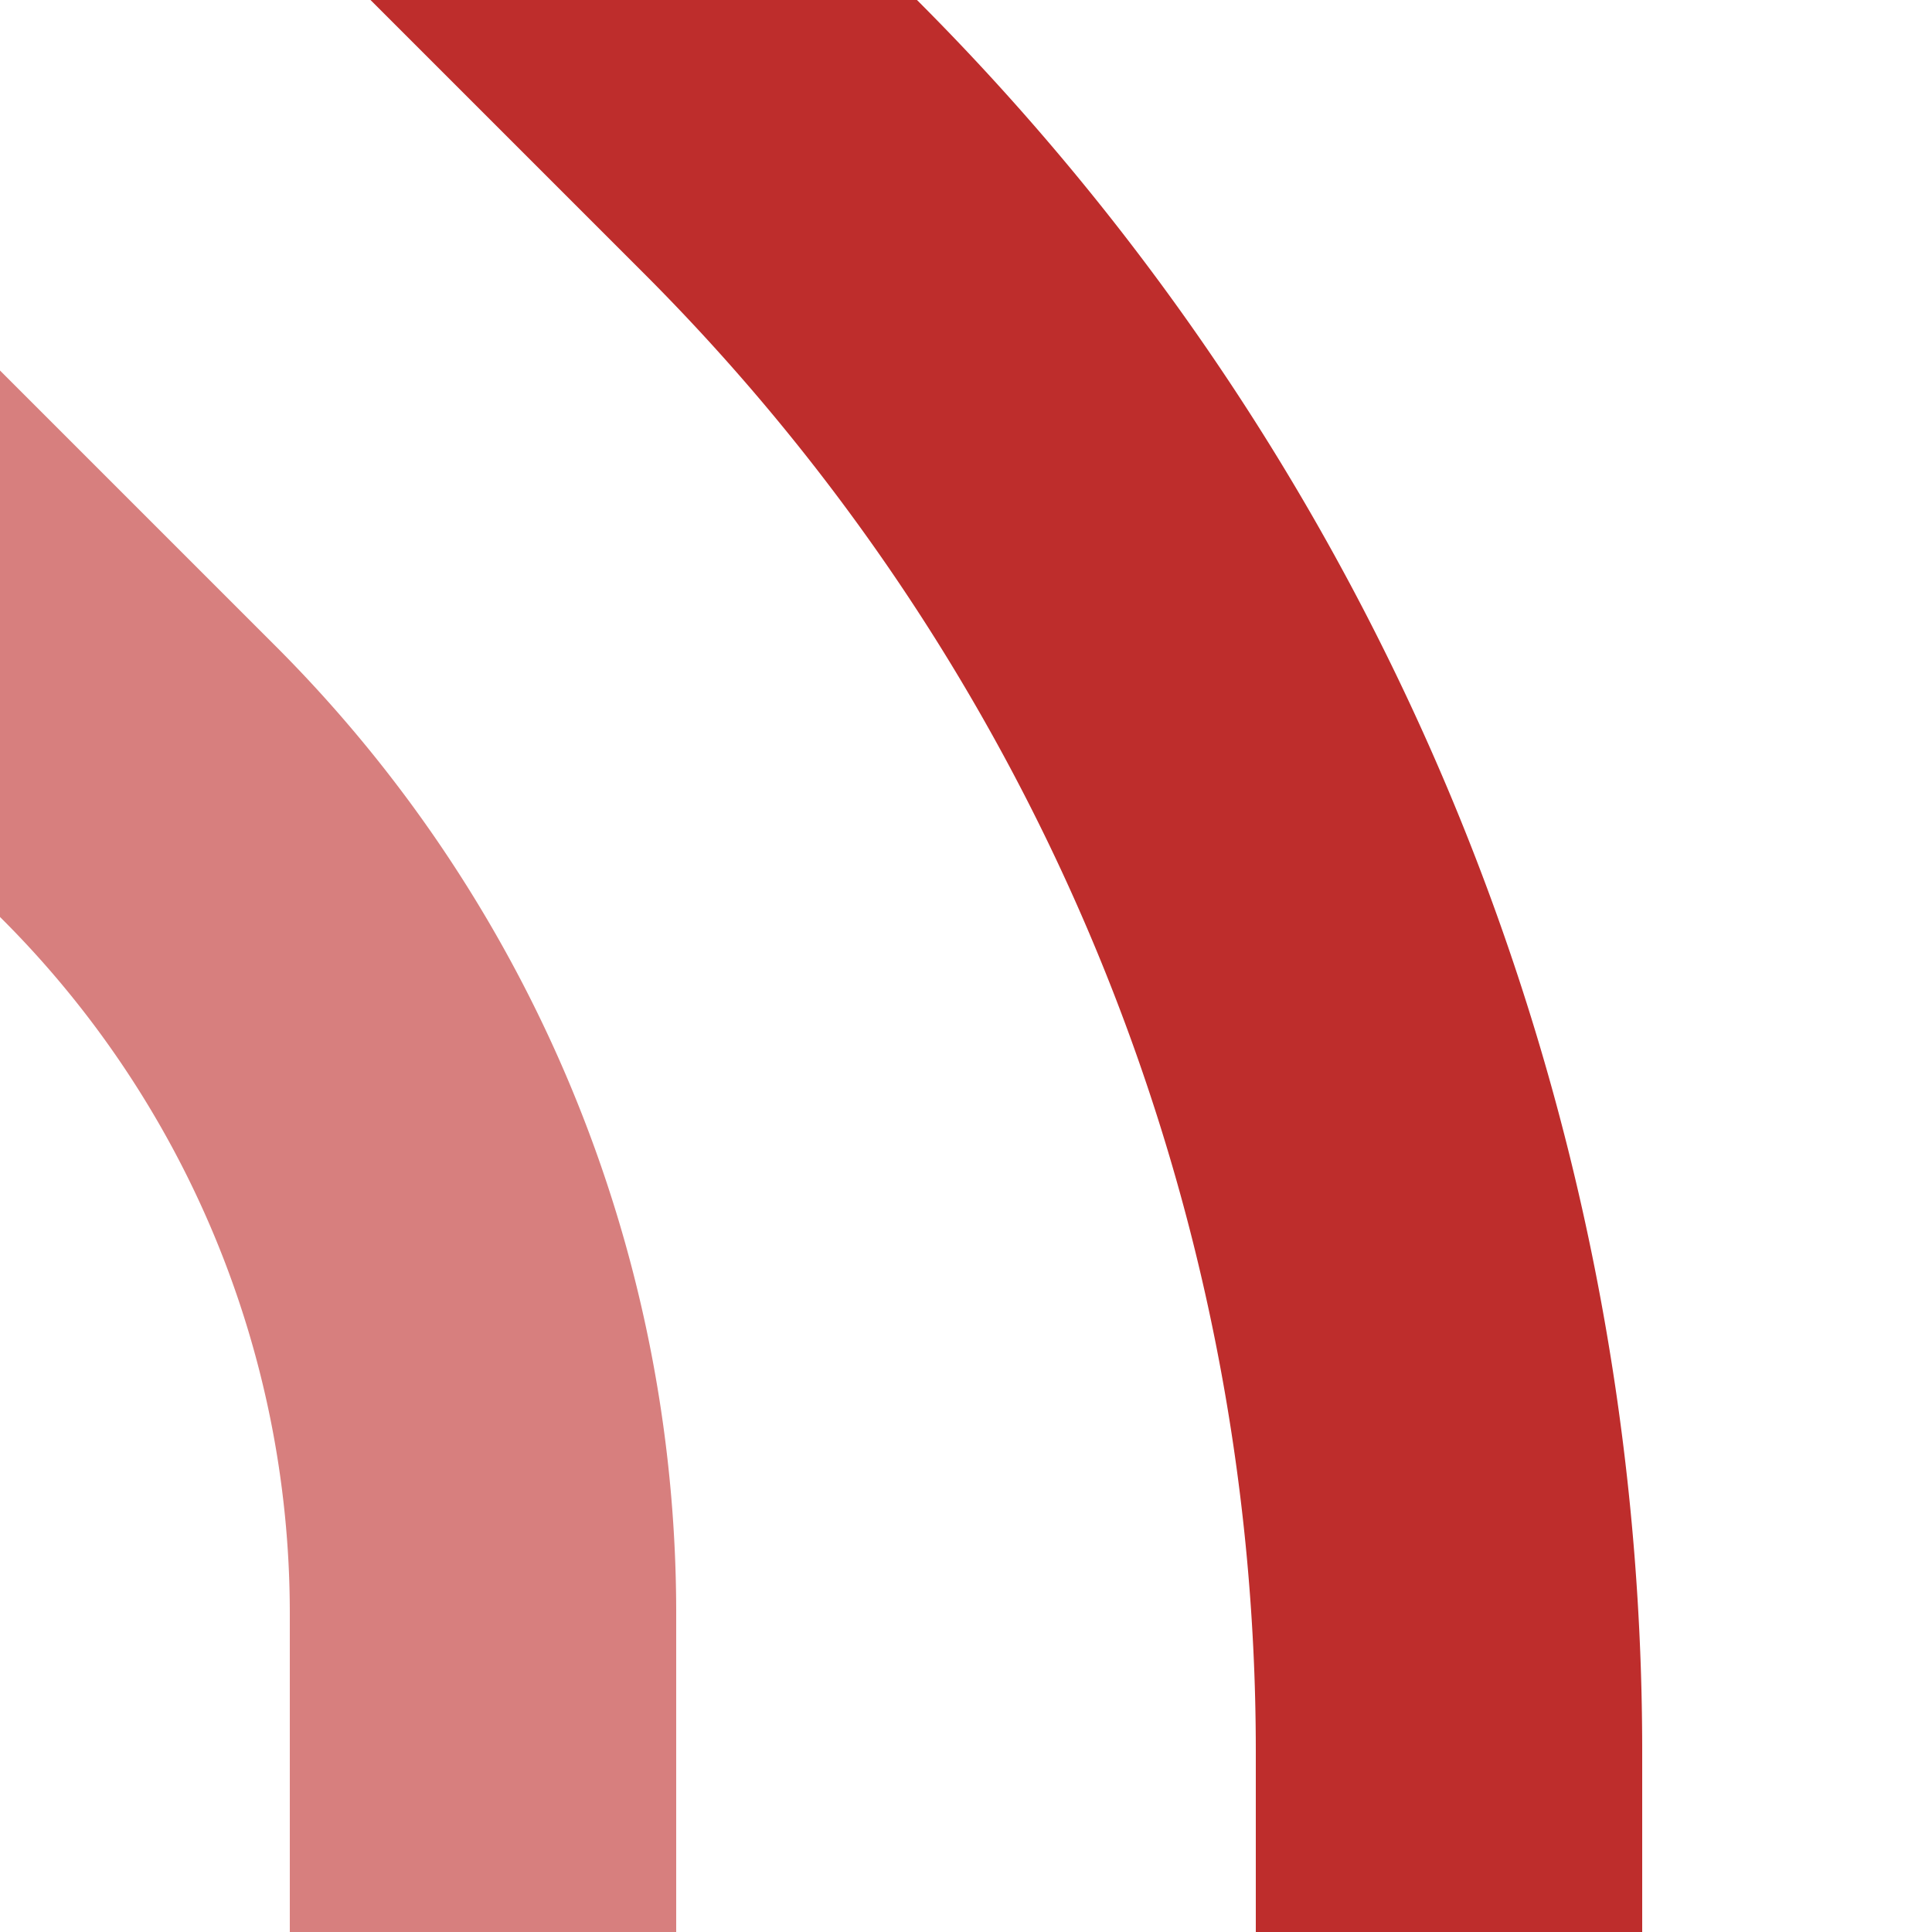
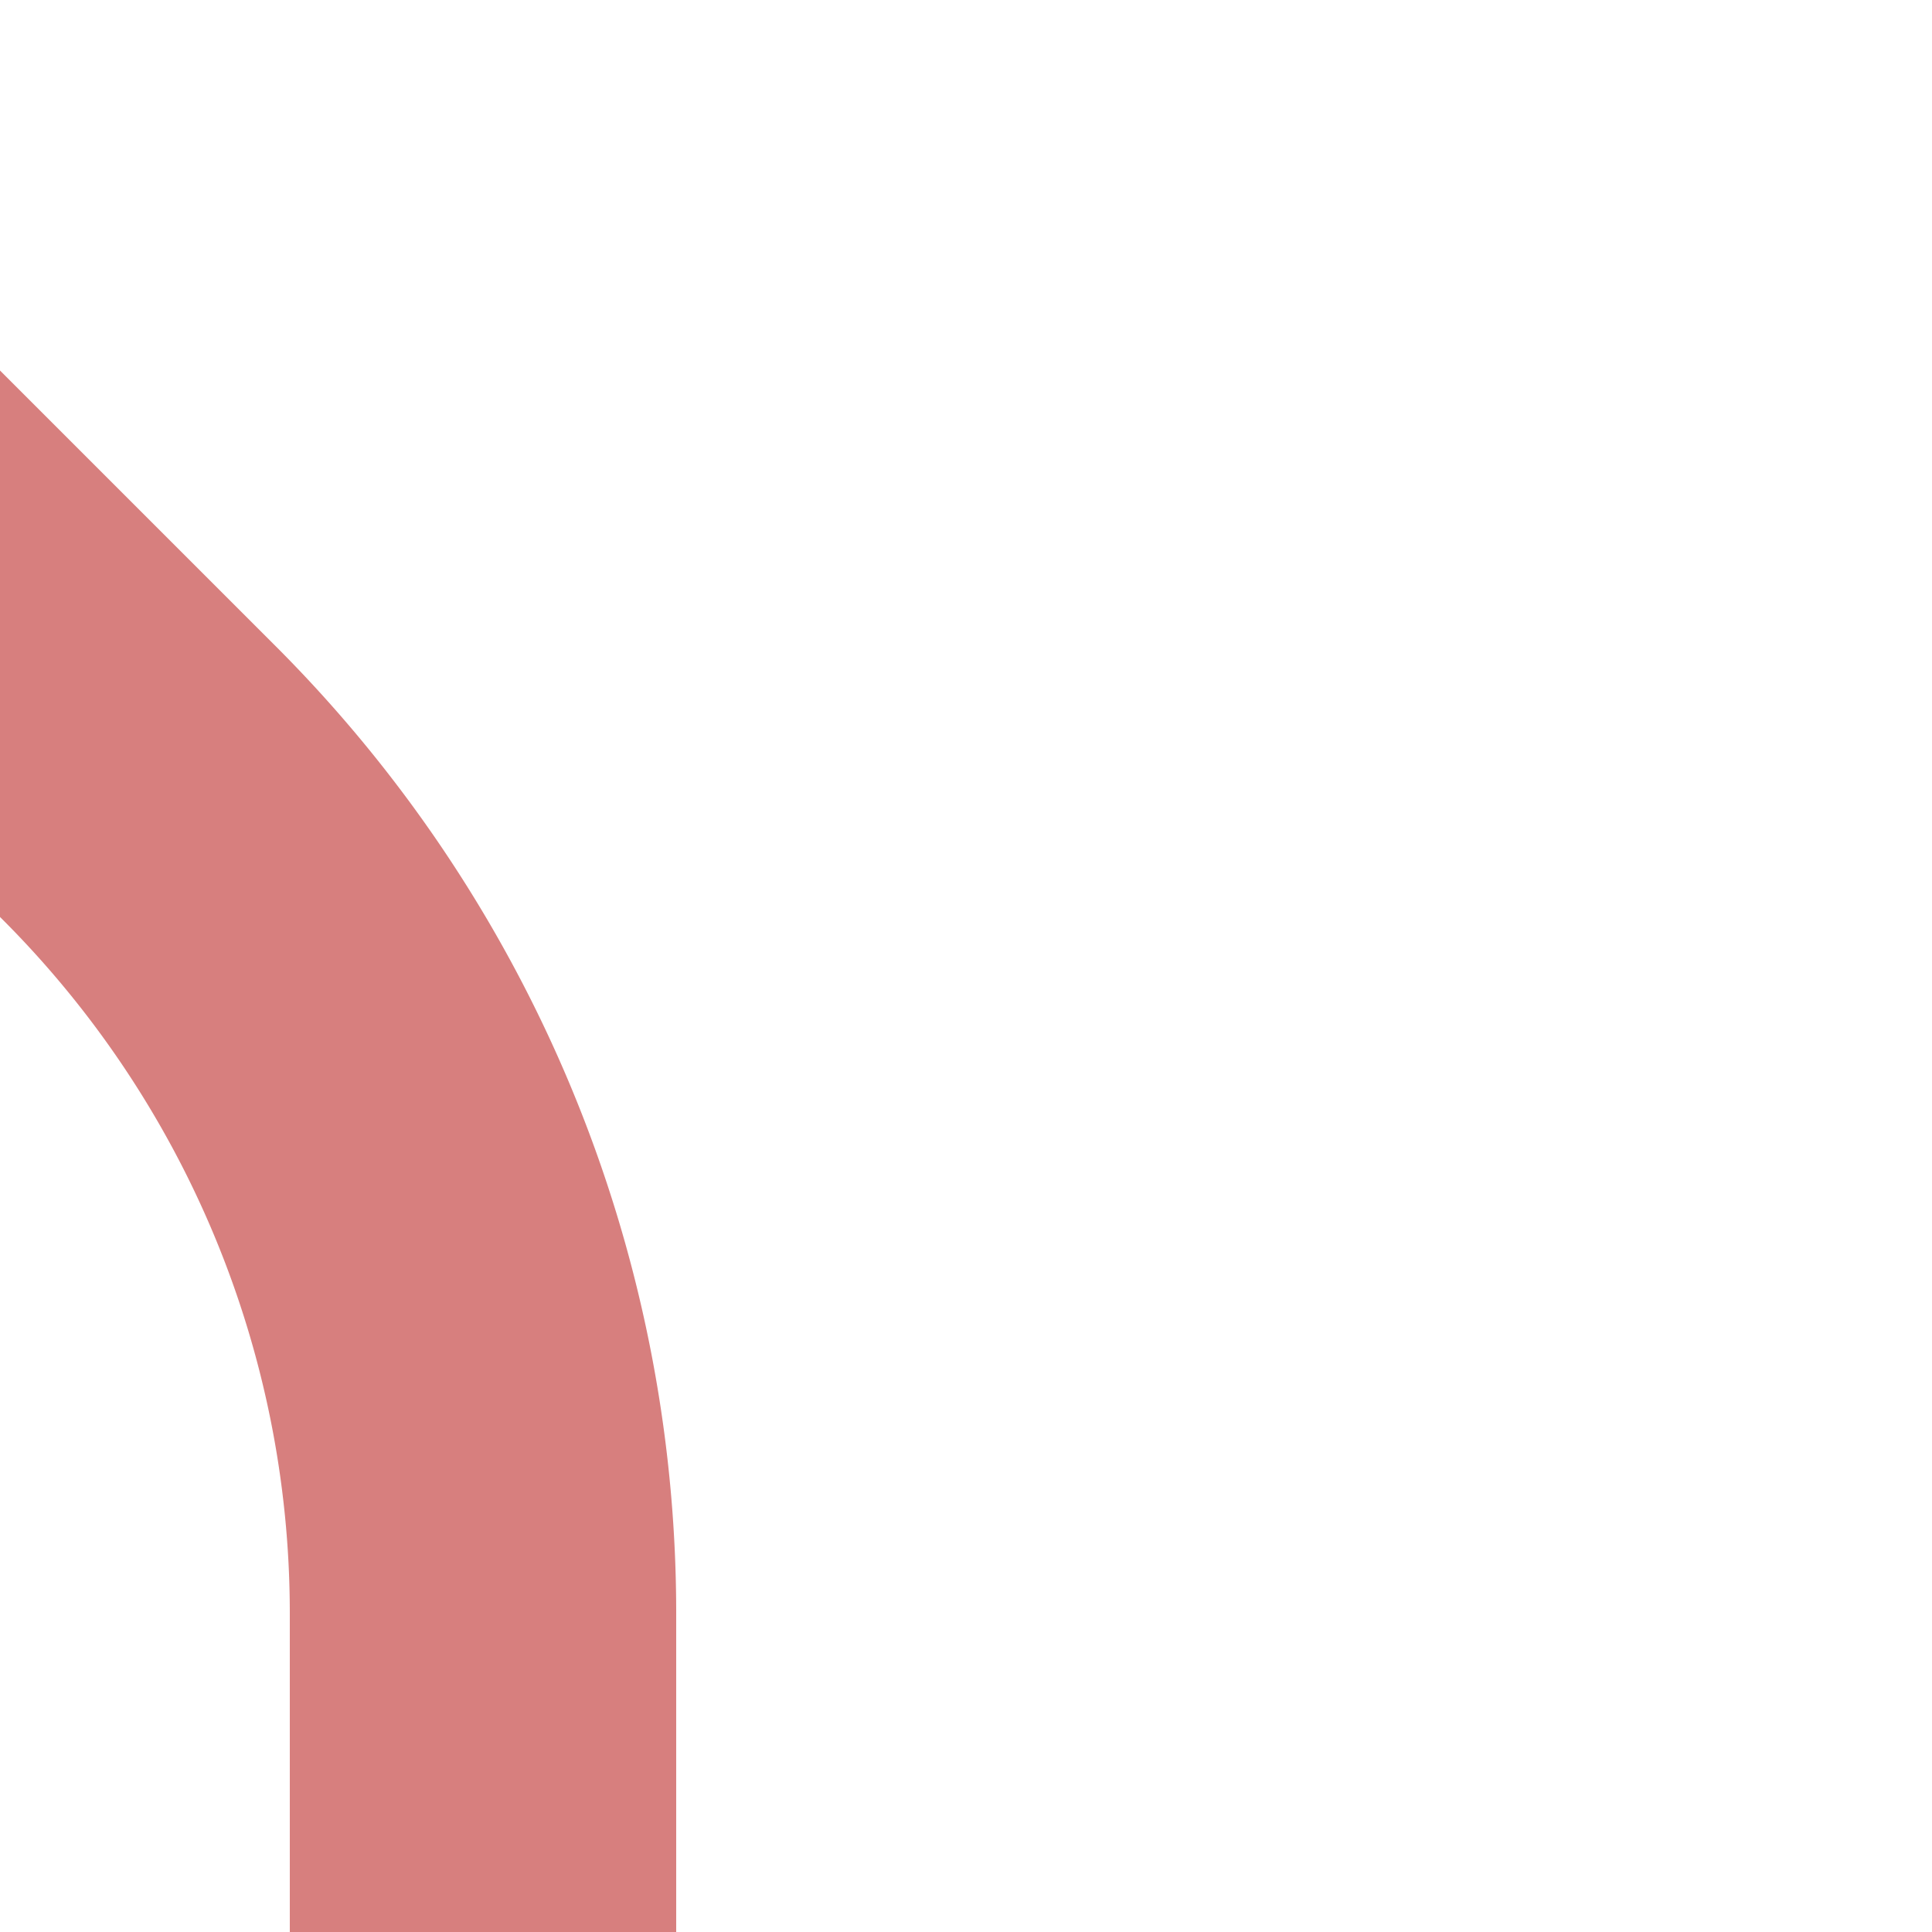
<svg xmlns="http://www.w3.org/2000/svg" width="500" height="500">
  <title>evSTR+4</title>
  <g stroke-width="100" fill="none">
-     <path d="M 83.3,-83.3 L 202,35.4 A 590.7,590.7 0 0 1 375,453.1 V 500" stroke="#BE2D2C" />
    <path d="M -83.3,83.3 L 35.4,202 A 303.9,303.9 0 0 1 125,416.9 V 500" stroke="#D77F7E" />
  </g>
</svg>